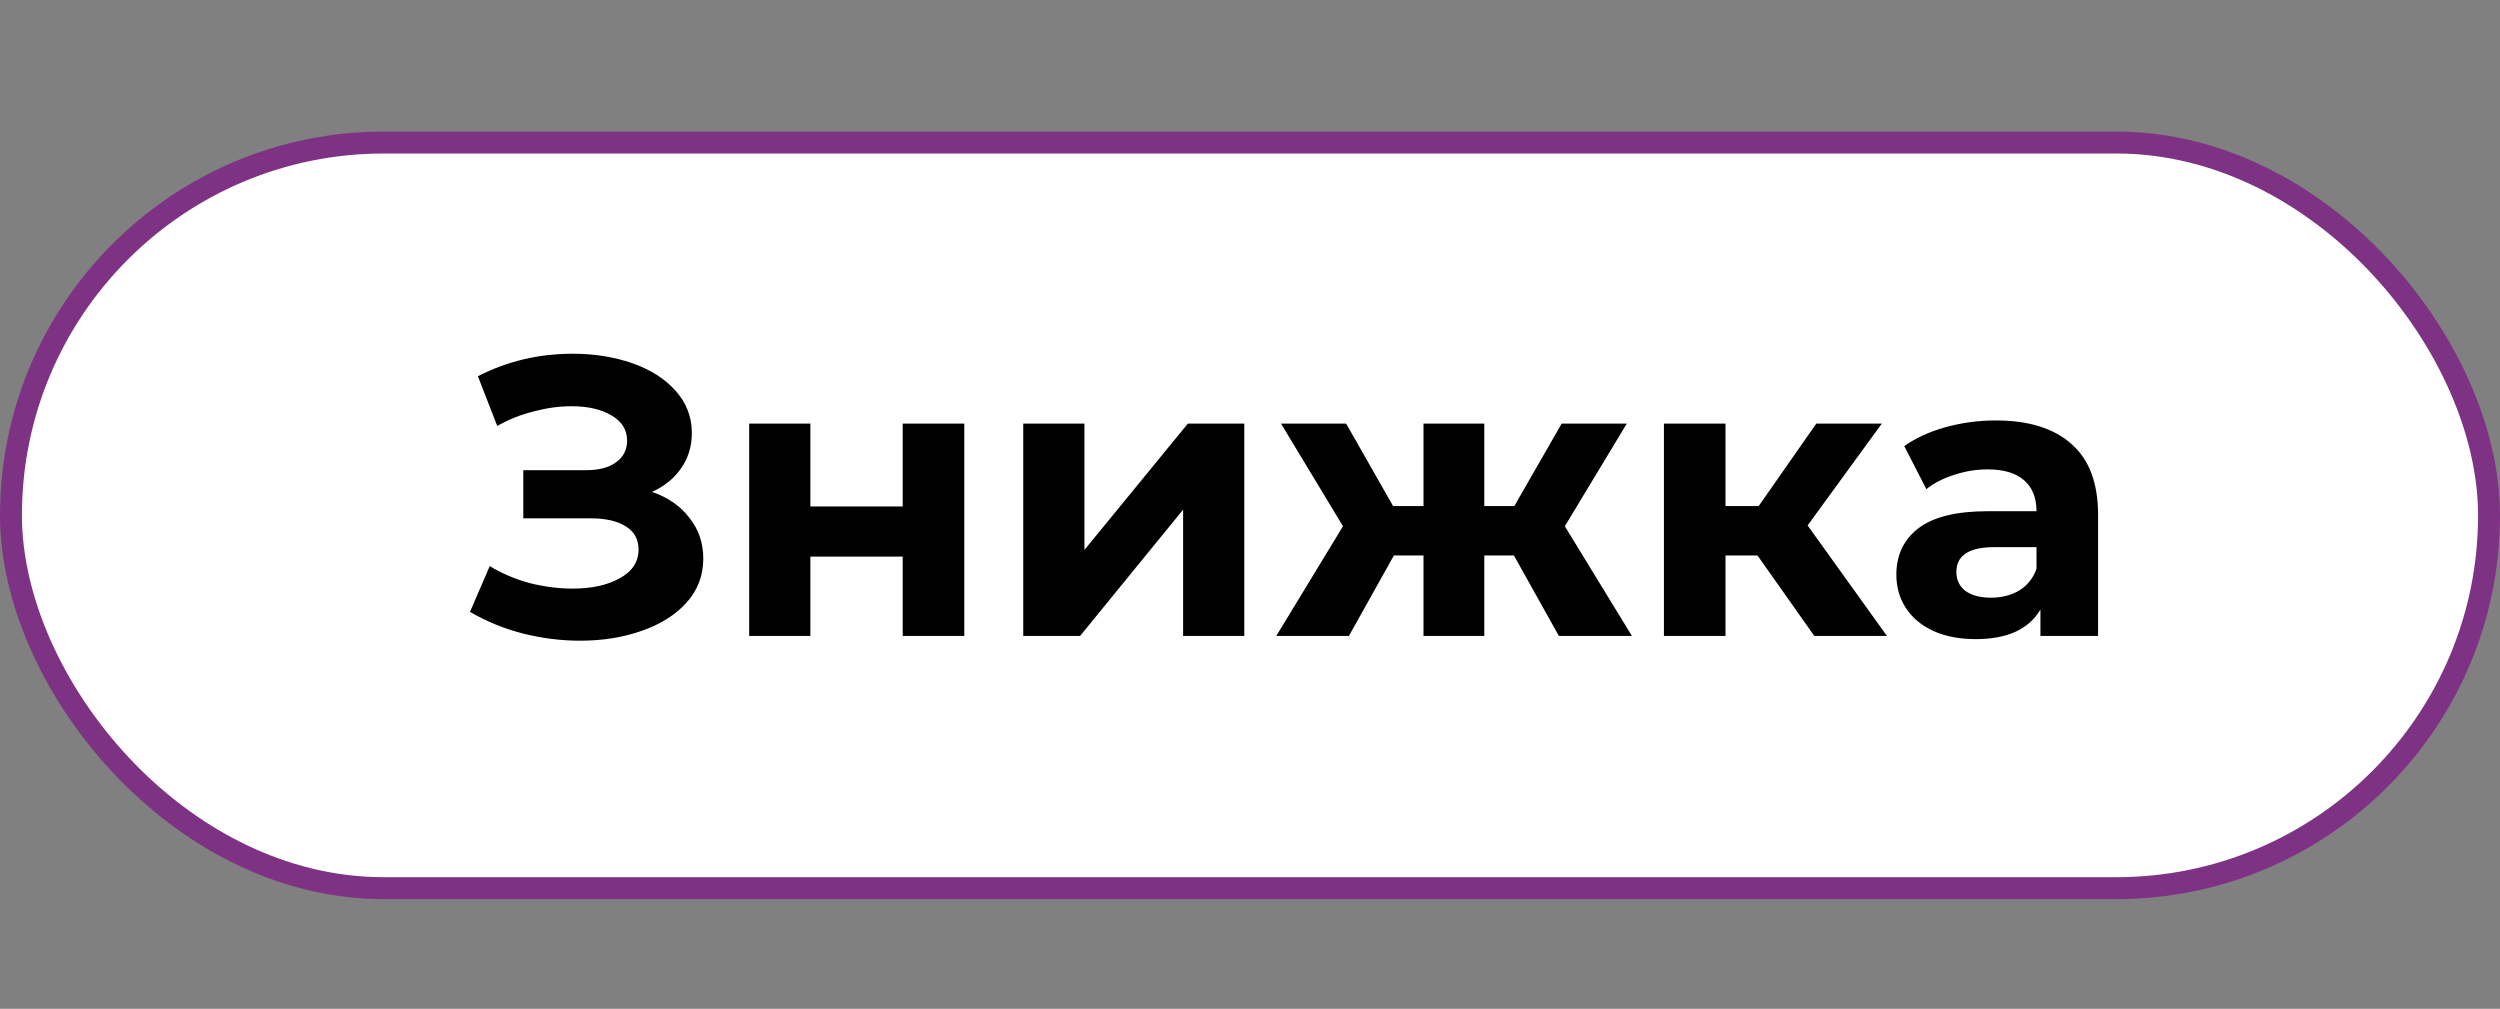
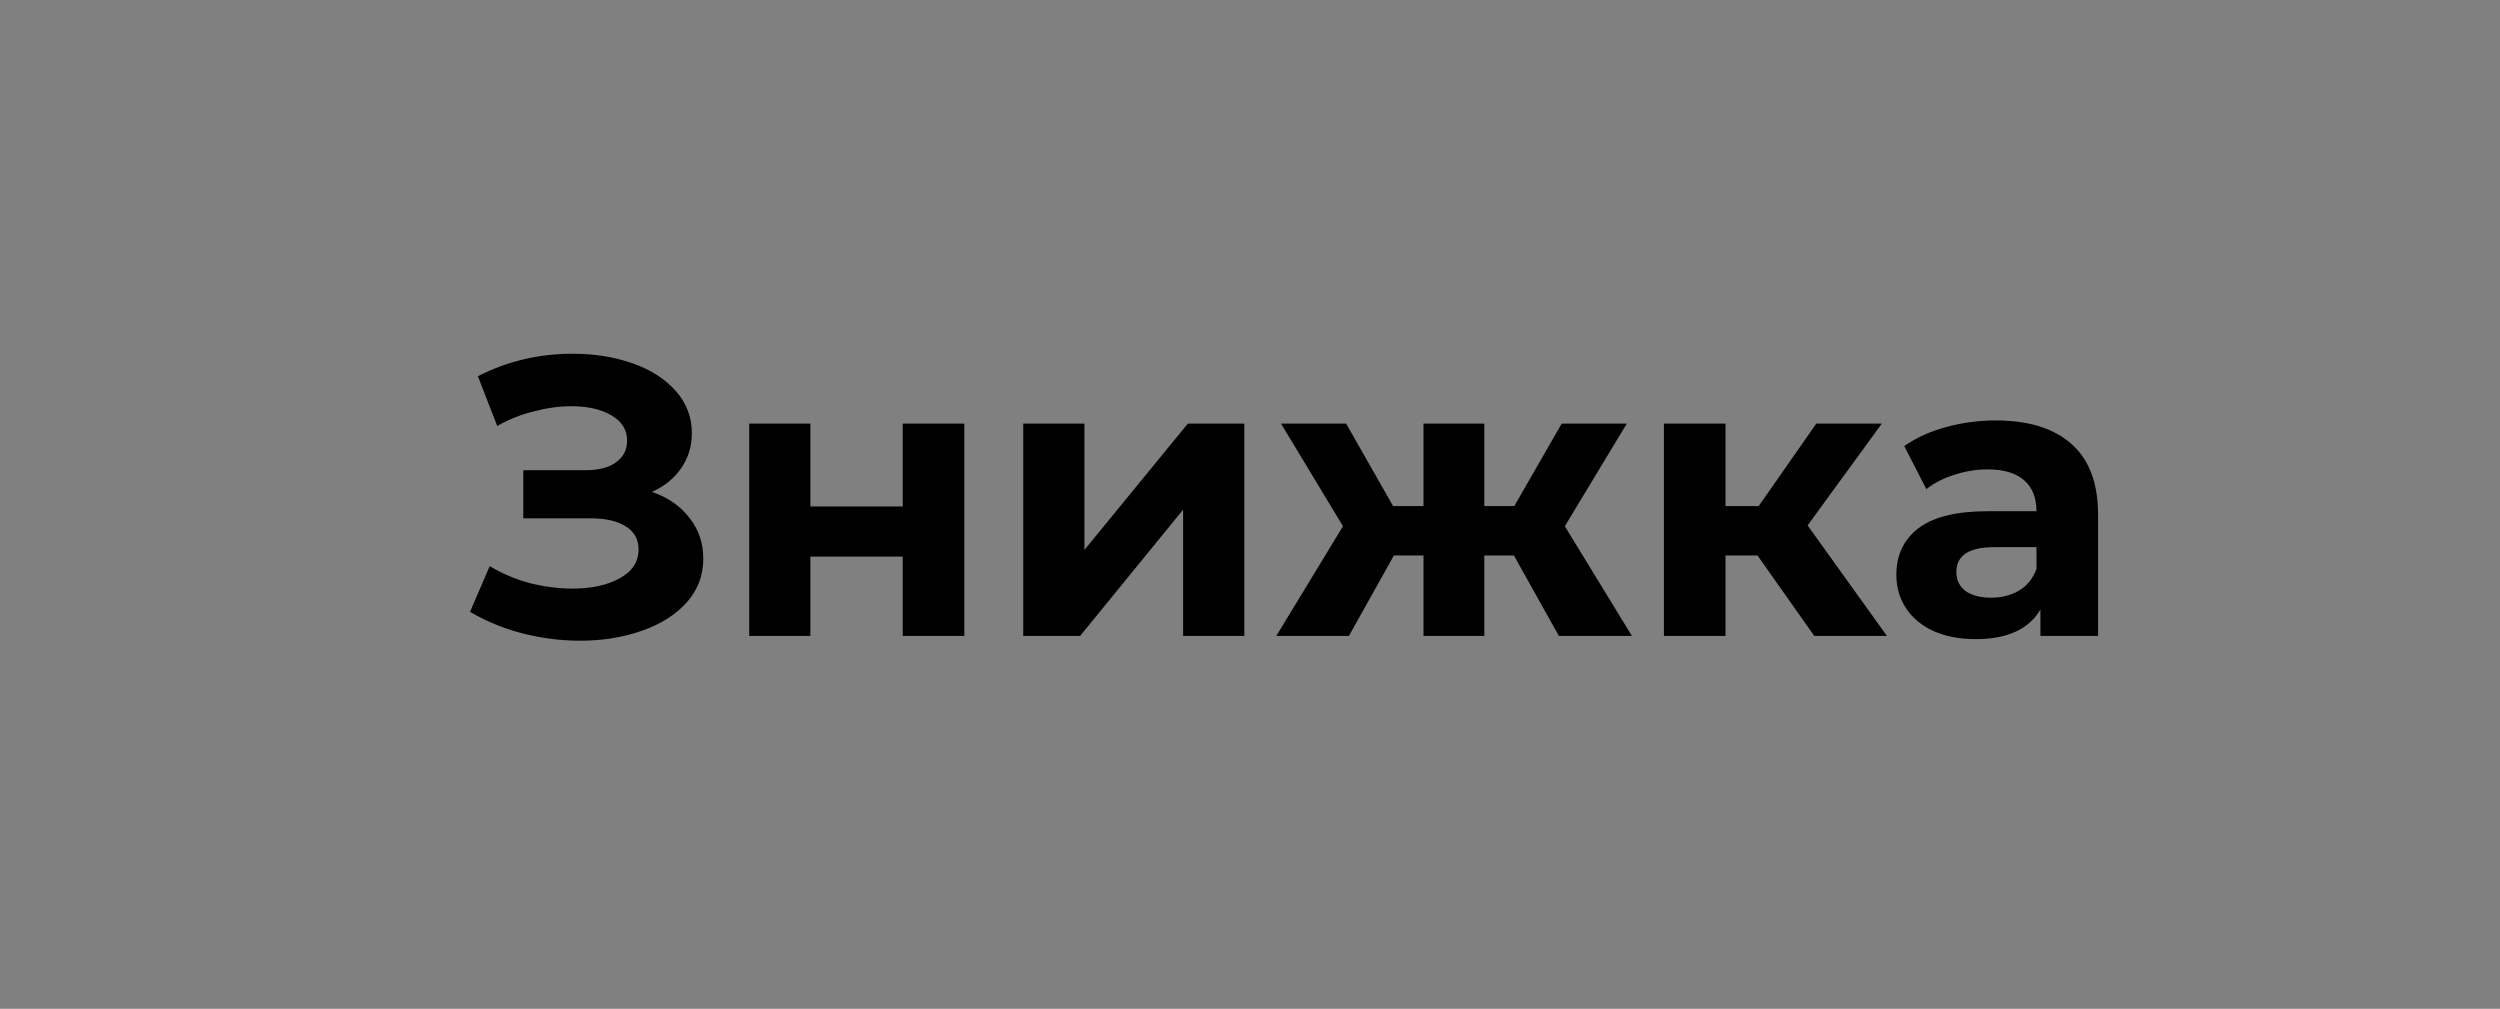
<svg xmlns="http://www.w3.org/2000/svg" width="114" height="46" viewBox="0 0 114 46" fill="none">
  <rect x="0" y="0" width="114" height="46" fill="#808080" stroke="none" />
-   <rect x="0.5" y="6.5" width="113" height="34" rx="17" fill="white" stroke="#7E3283" />
  <path d="M29.73 22.43C30.462 22.682 31.032 23.078 31.44 23.618C31.86 24.146 32.07 24.764 32.07 25.472C32.07 26.24 31.818 26.906 31.314 27.47C30.81 28.034 30.126 28.466 29.262 28.766C28.41 29.066 27.474 29.216 26.454 29.216C25.59 29.216 24.726 29.108 23.862 28.892C23.01 28.676 22.2 28.346 21.432 27.902L22.332 25.814C22.884 26.15 23.49 26.408 24.15 26.588C24.822 26.756 25.476 26.84 26.112 26.84C26.976 26.84 27.69 26.684 28.254 26.372C28.83 26.06 29.118 25.622 29.118 25.058C29.118 24.59 28.92 24.236 28.524 23.996C28.14 23.756 27.612 23.636 26.94 23.636H23.862V21.44H26.724C27.312 21.44 27.768 21.32 28.092 21.08C28.428 20.84 28.596 20.51 28.596 20.09C28.596 19.598 28.356 19.214 27.876 18.938C27.408 18.662 26.802 18.524 26.058 18.524C25.506 18.524 24.936 18.602 24.348 18.758C23.76 18.902 23.202 19.124 22.674 19.424L21.792 17.156C23.124 16.472 24.564 16.13 26.112 16.13C27.096 16.13 28.002 16.274 28.83 16.562C29.658 16.85 30.318 17.27 30.81 17.822C31.302 18.374 31.548 19.016 31.548 19.748C31.548 20.348 31.386 20.882 31.062 21.35C30.738 21.818 30.294 22.178 29.73 22.43ZM34.163 19.316H36.953V23.096H41.164V19.316H43.972V29H41.164V25.382H36.953V29H34.163V19.316ZM46.66 19.316H49.45V25.076L54.166 19.316H56.74V29H53.95V23.24L49.252 29H46.66V19.316ZM69.034 25.328H67.684V29H64.912V25.328H63.562L61.51 29H58.198L61.24 23.996L58.414 19.316H61.384L63.526 23.078H64.912V19.316H67.684V23.078H69.052L71.212 19.316H74.182L71.356 23.996L74.416 29H71.086L69.034 25.328ZM80.141 25.328H78.683V29H75.875V19.316H78.683V23.078H80.195L82.823 19.316H85.811L82.427 23.96L86.045 29H82.733L80.141 25.328ZM91.01 19.172C92.51 19.172 93.662 19.532 94.466 20.252C95.27 20.96 95.672 22.034 95.672 23.474V29H93.044V27.794C92.516 28.694 91.532 29.144 90.092 29.144C89.348 29.144 88.7 29.018 88.148 28.766C87.608 28.514 87.194 28.166 86.906 27.722C86.618 27.278 86.474 26.774 86.474 26.21C86.474 25.31 86.81 24.602 87.482 24.086C88.166 23.57 89.216 23.312 90.632 23.312H92.864C92.864 22.7 92.678 22.232 92.306 21.908C91.934 21.572 91.376 21.404 90.632 21.404C90.116 21.404 89.606 21.488 89.102 21.656C88.61 21.812 88.19 22.028 87.842 22.304L86.834 20.342C87.362 19.97 87.992 19.682 88.724 19.478C89.468 19.274 90.23 19.172 91.01 19.172ZM90.794 27.254C91.274 27.254 91.7 27.146 92.072 26.93C92.444 26.702 92.708 26.372 92.864 25.94V24.95H90.938C89.786 24.95 89.21 25.328 89.21 26.084C89.21 26.444 89.348 26.732 89.624 26.948C89.912 27.152 90.302 27.254 90.794 27.254Z" fill="black" />
</svg>